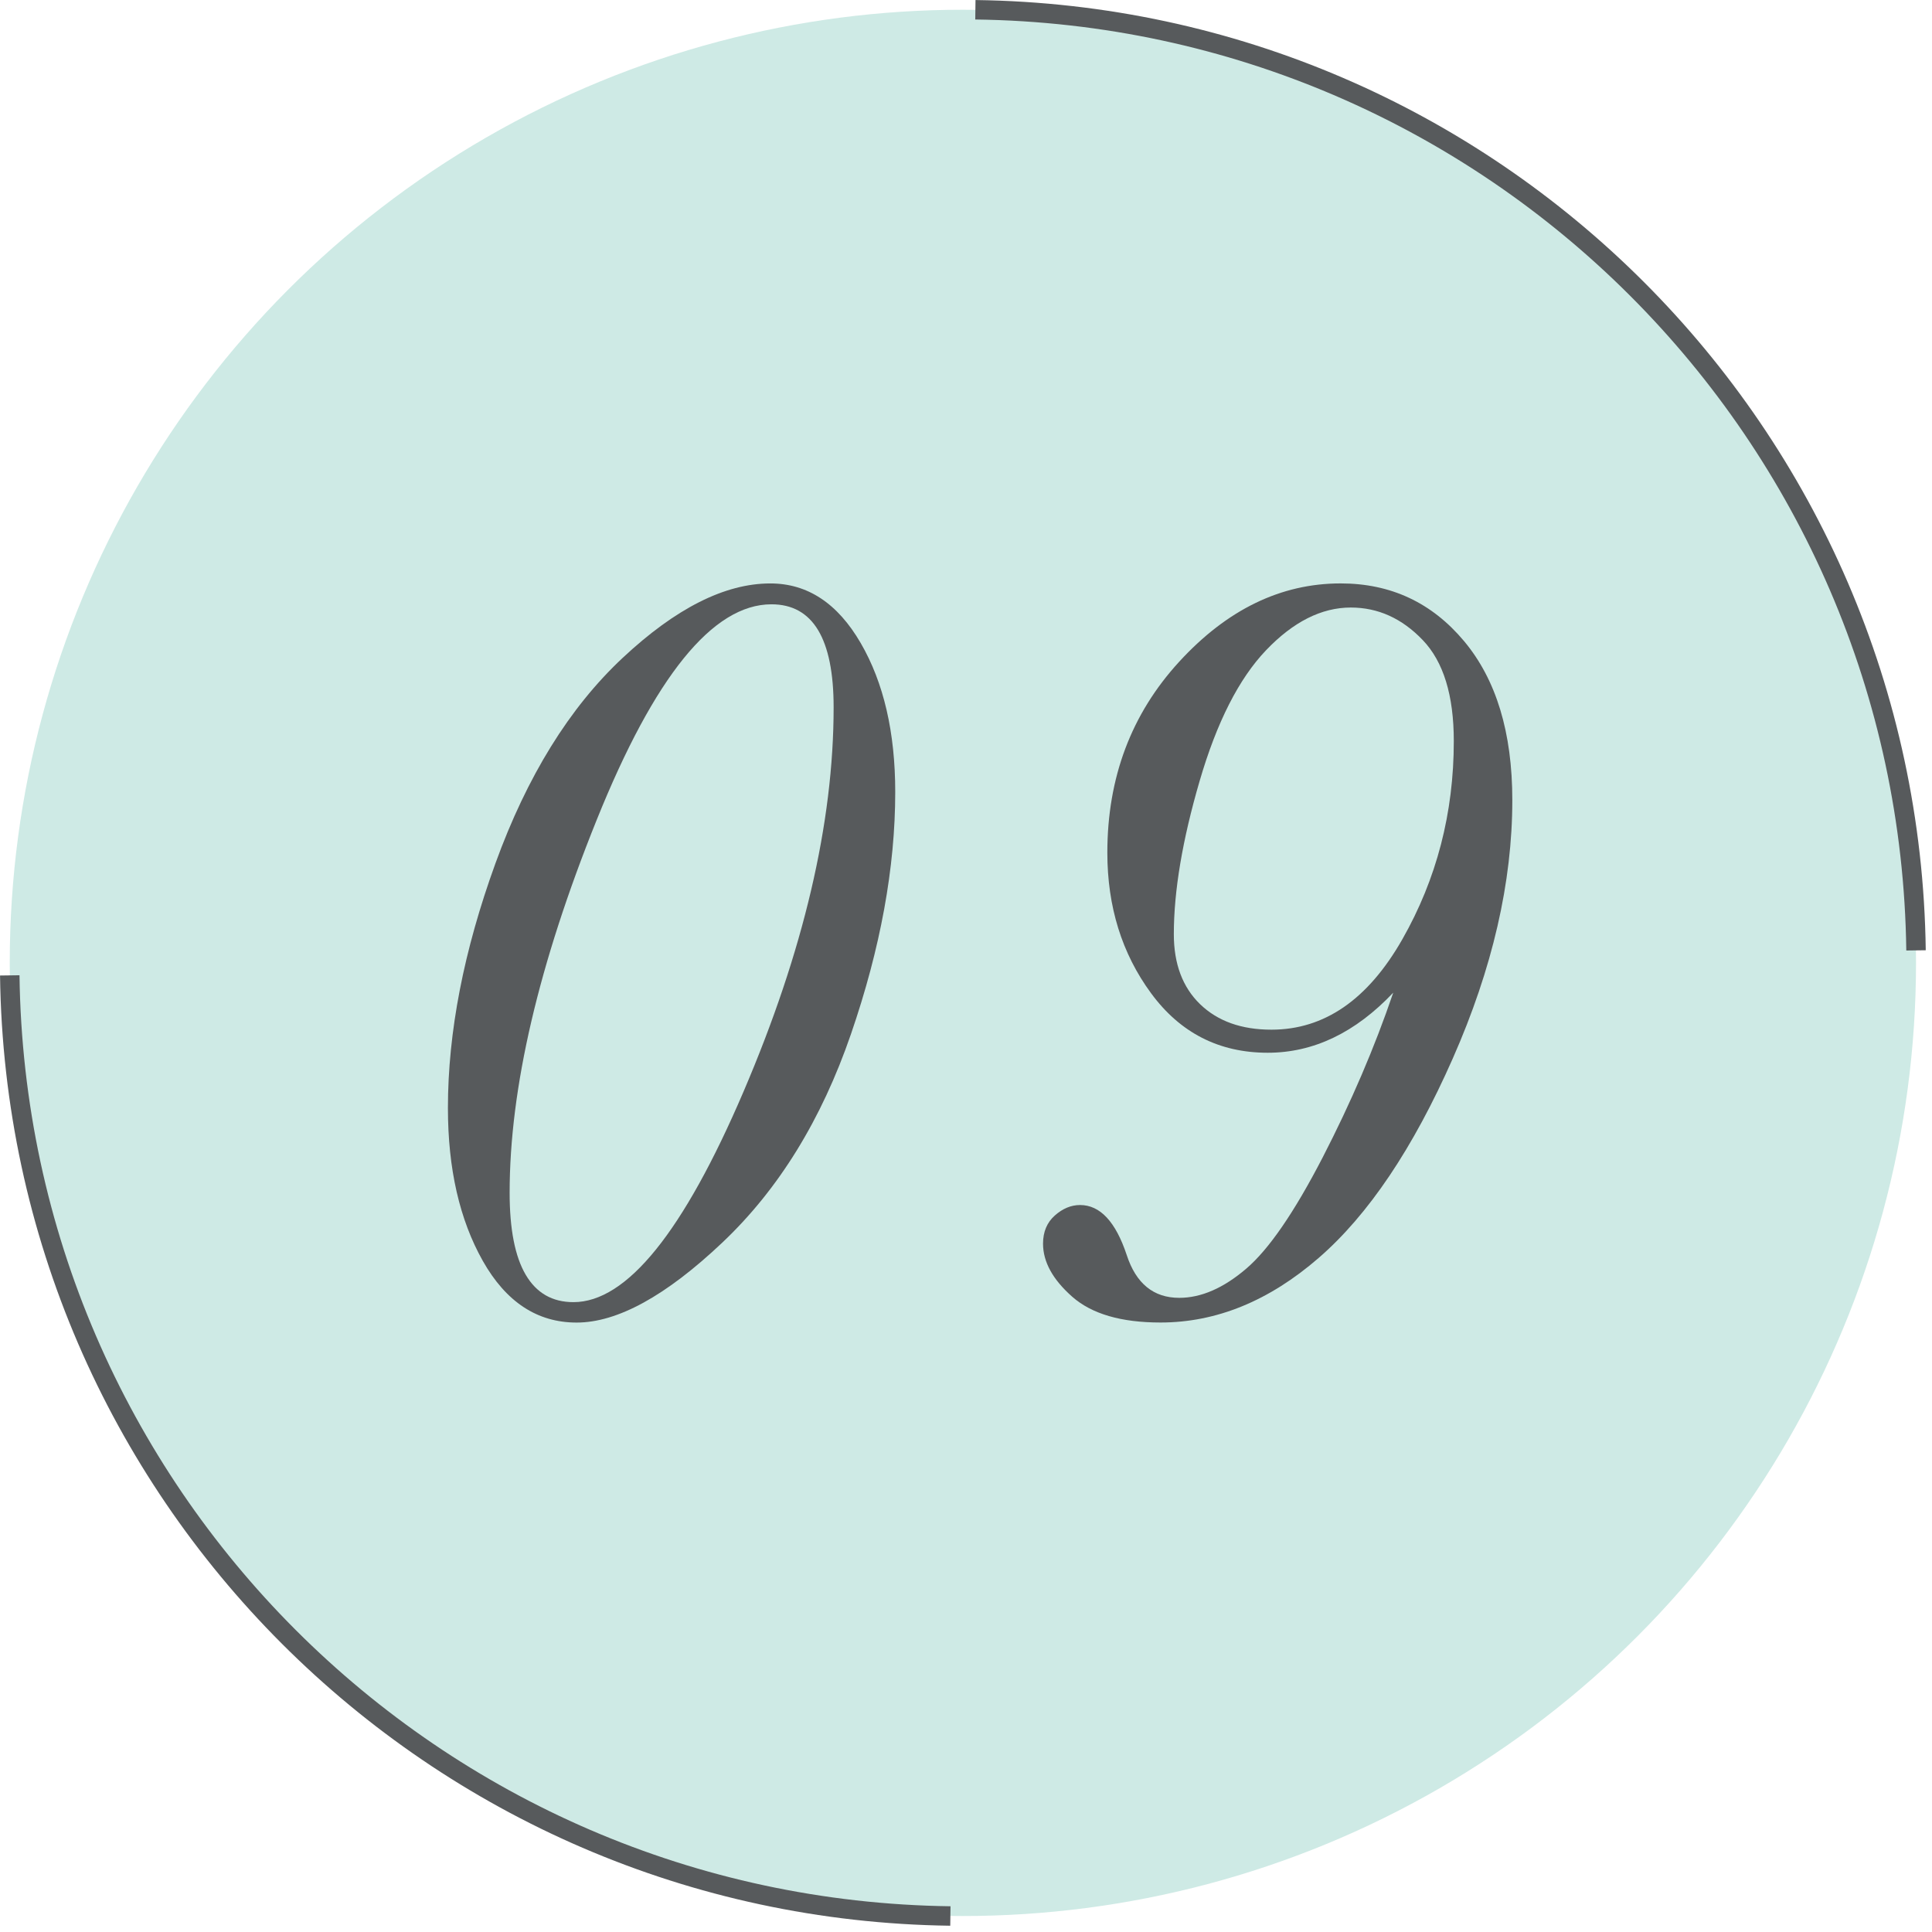
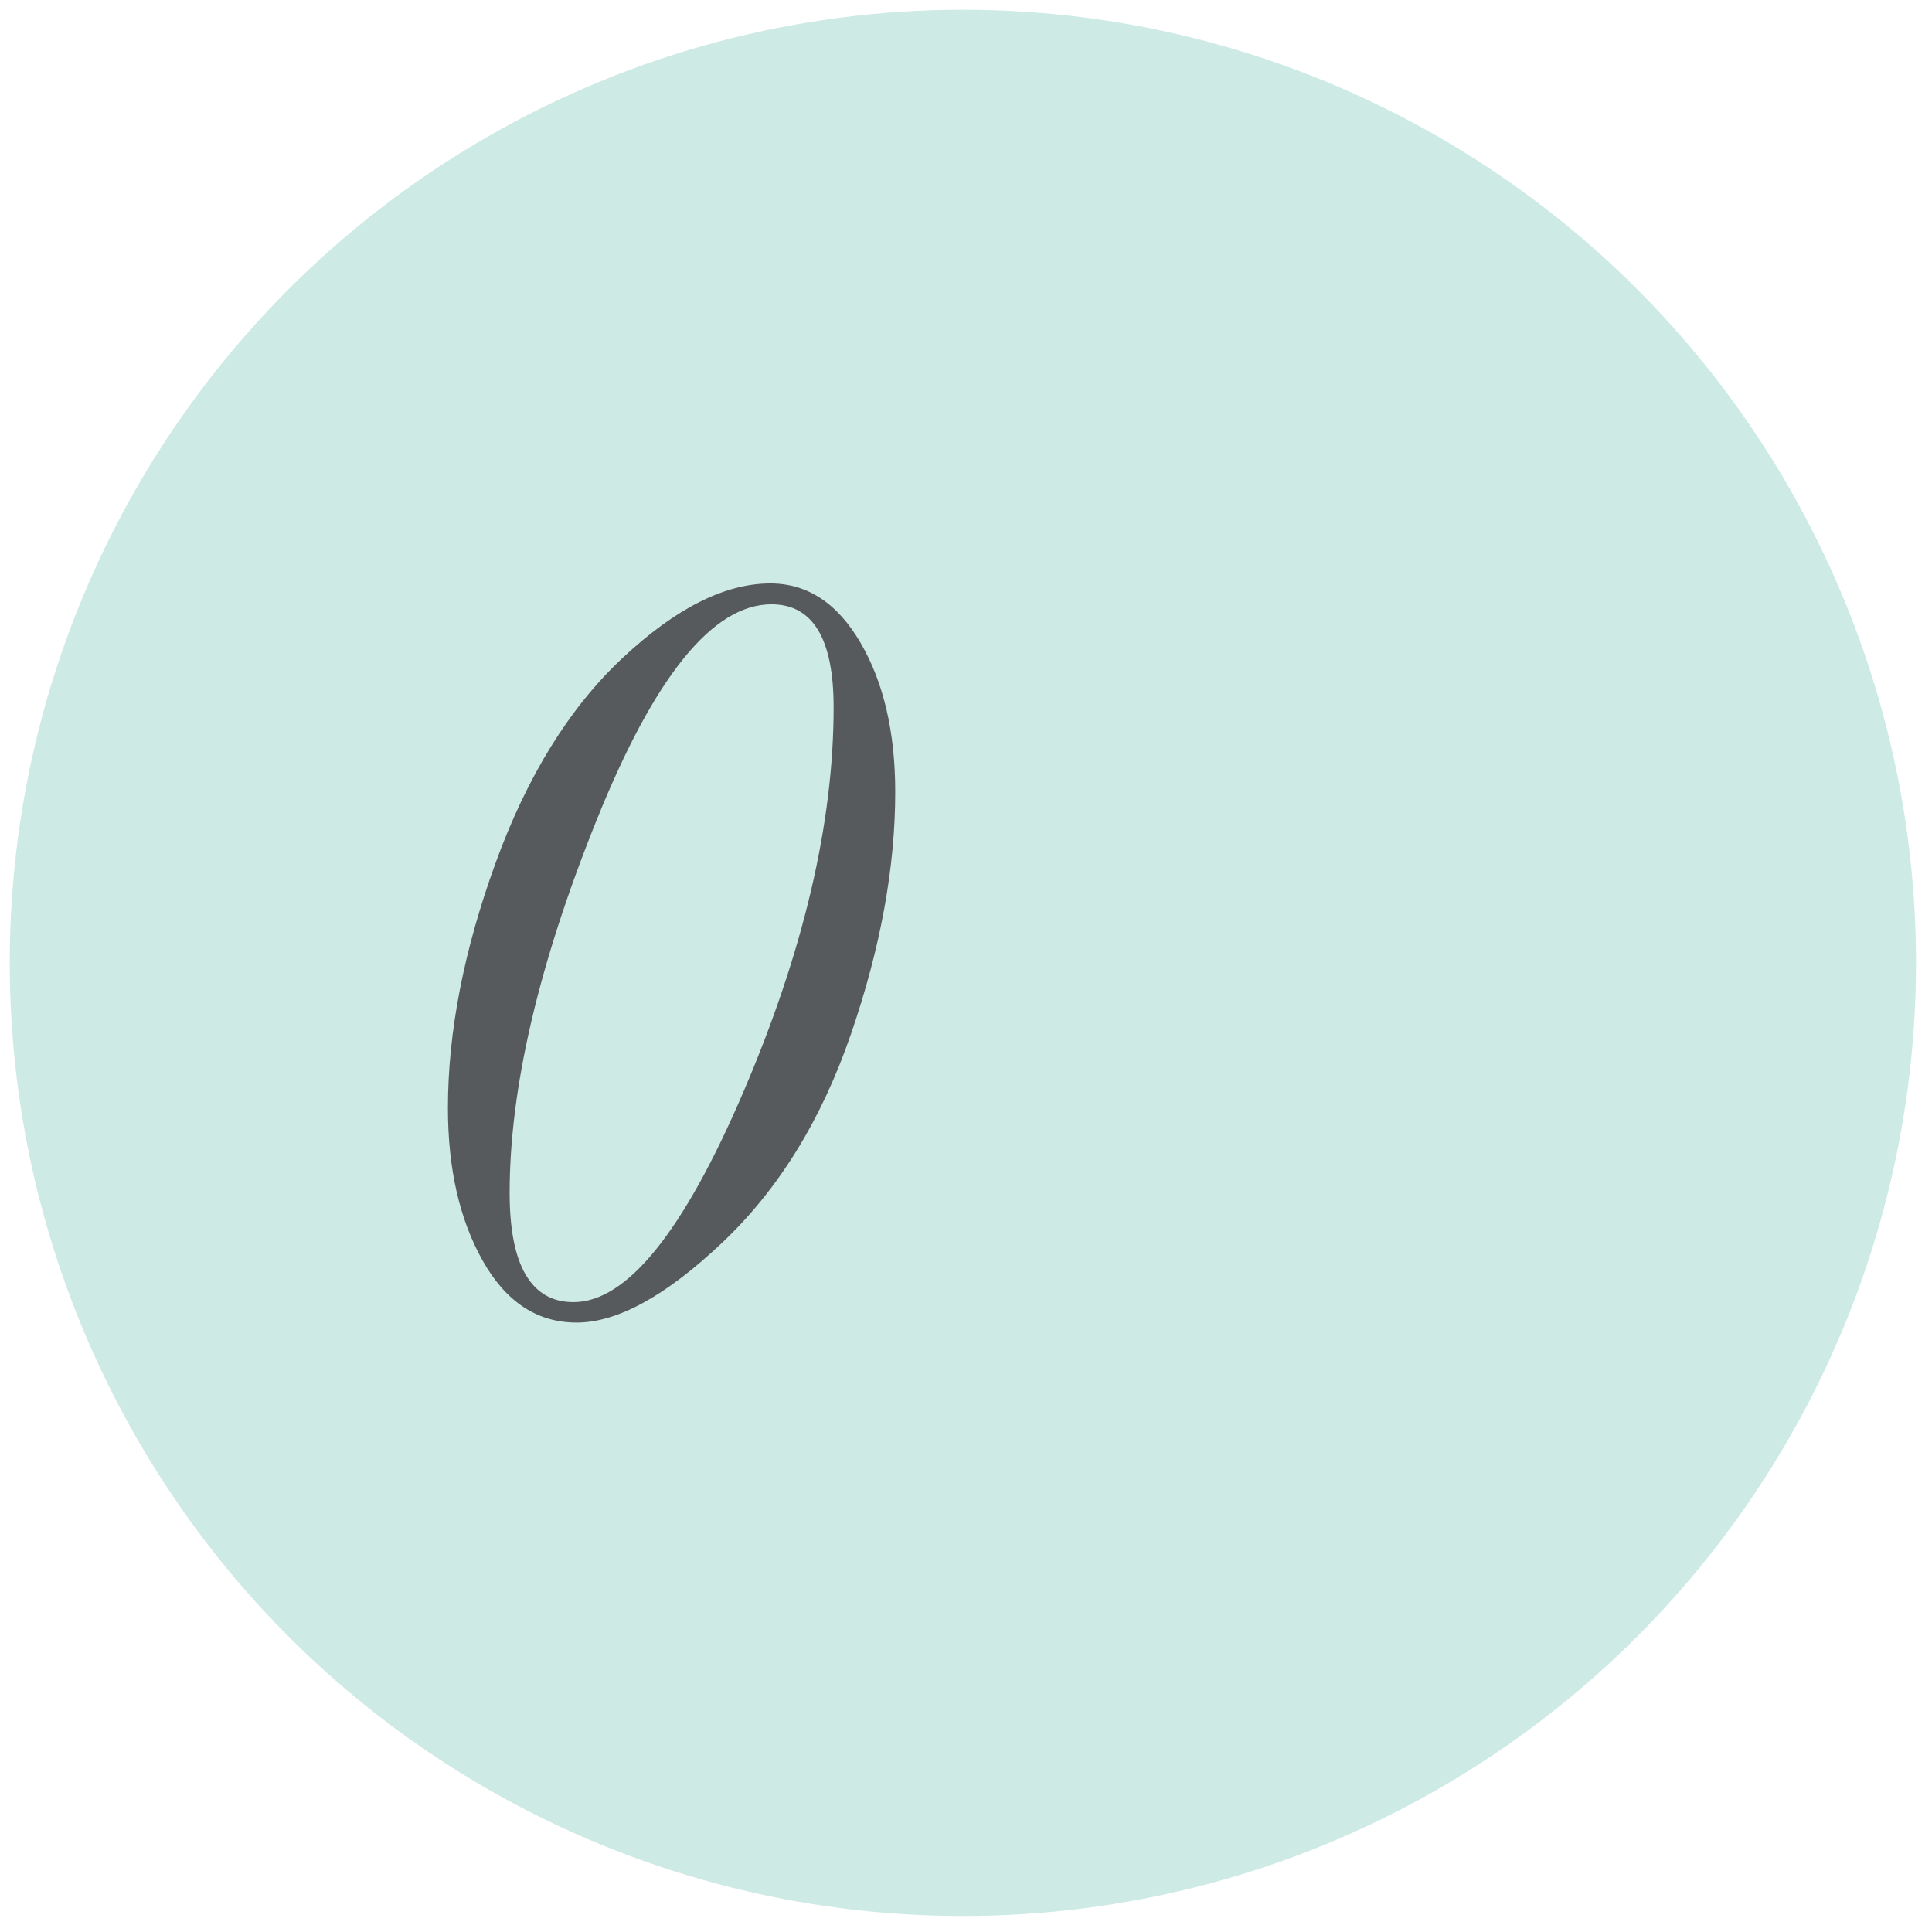
<svg xmlns="http://www.w3.org/2000/svg" version="1.1" x="0px" y="0px" width="70px" height="70px" viewBox="-0.001 -0.001 70 70" preserveAspectRatio="none">
  <circle fill="#CEEAE5" cx="34.886" cy="34.886" r="34.534" />
-   <path fill="none" stroke="#575A5C" stroke-width="0.705" stroke-miterlimit="10" d="M69.42,34.433  c-0.241-18.718-15.362-33.84-34.081-34.08" />
-   <path fill="none" stroke="#575A5C" stroke-width="0.705" stroke-miterlimit="10" d="M0.353,35.339  c0.242,18.717,15.362,33.838,34.08,34.08" />
  <g id="XMLID_1_">
    <g>
      <path fill="#575A5C" d="M16.228,40.143c0-2.746,0.574-5.7,1.721-8.861s2.682-5.643,4.606-7.443    c1.924-1.801,3.709-2.701,5.354-2.701c1.347,0,2.438,0.719,3.273,2.157c0.836,1.438,1.253,3.239,1.253,5.402    c0,2.733-0.533,5.655-1.603,8.765c-1.068,3.109-2.623,5.63-4.664,7.56c-2.041,1.931-3.8,2.896-5.277,2.896    c-1.425,0-2.557-0.744-3.399-2.234C16.65,44.191,16.228,42.346,16.228,40.143z M18.464,43.214c0,1.321,0.194,2.313,0.583,2.973    c0.389,0.661,0.964,0.991,1.729,0.991c1.931,0,3.985-2.542,6.162-7.627s3.265-9.728,3.265-13.925c0-1.244-0.189-2.177-0.564-2.799    c-0.376-0.622-0.938-0.933-1.689-0.933c-2.125,0-4.237,2.608-6.336,7.823C19.514,34.932,18.464,39.431,18.464,43.214z" />
-       <path fill="#575A5C" d="M50.479,35.965c-1.374,1.451-2.89,2.177-4.548,2.177c-1.762,0-3.172-0.72-4.227-2.157    c-1.057-1.438-1.584-3.136-1.584-5.092c0-2.721,0.868-5.027,2.604-6.919c1.736-1.892,3.687-2.837,5.85-2.837    c1.814,0,3.304,0.697,4.47,2.09s1.749,3.313,1.749,5.762c0,2.979-0.719,6.1-2.156,9.357c-1.438,3.259-3.058,5.668-4.859,7.229    c-1.801,1.562-3.712,2.341-5.732,2.341c-1.426,0-2.49-0.311-3.197-0.933c-0.705-0.622-1.059-1.263-1.059-1.924    c0-0.428,0.143-0.767,0.427-1.02c0.285-0.253,0.59-0.38,0.914-0.38c0.726,0,1.289,0.603,1.69,1.808    c0.337,1.036,0.972,1.555,1.904,1.555c0.791,0,1.598-0.35,2.419-1.05c0.824-0.699,1.749-2.047,2.78-4.042    C48.952,39.936,49.805,37.947,50.479,35.965z M42.529,33.847c0,1.075,0.317,1.921,0.952,2.536    c0.636,0.615,1.497,0.923,2.585,0.923c1.918,0,3.498-1.091,4.742-3.274c1.243-2.183,1.865-4.577,1.865-7.181    c0-1.659-0.375-2.879-1.127-3.663c-0.751-0.784-1.619-1.177-2.604-1.177c-1.062,0-2.086,0.516-3.07,1.546s-1.788,2.61-2.409,4.742    C42.841,30.43,42.529,32.278,42.529,33.847z" />
    </g>
  </g>
</svg>